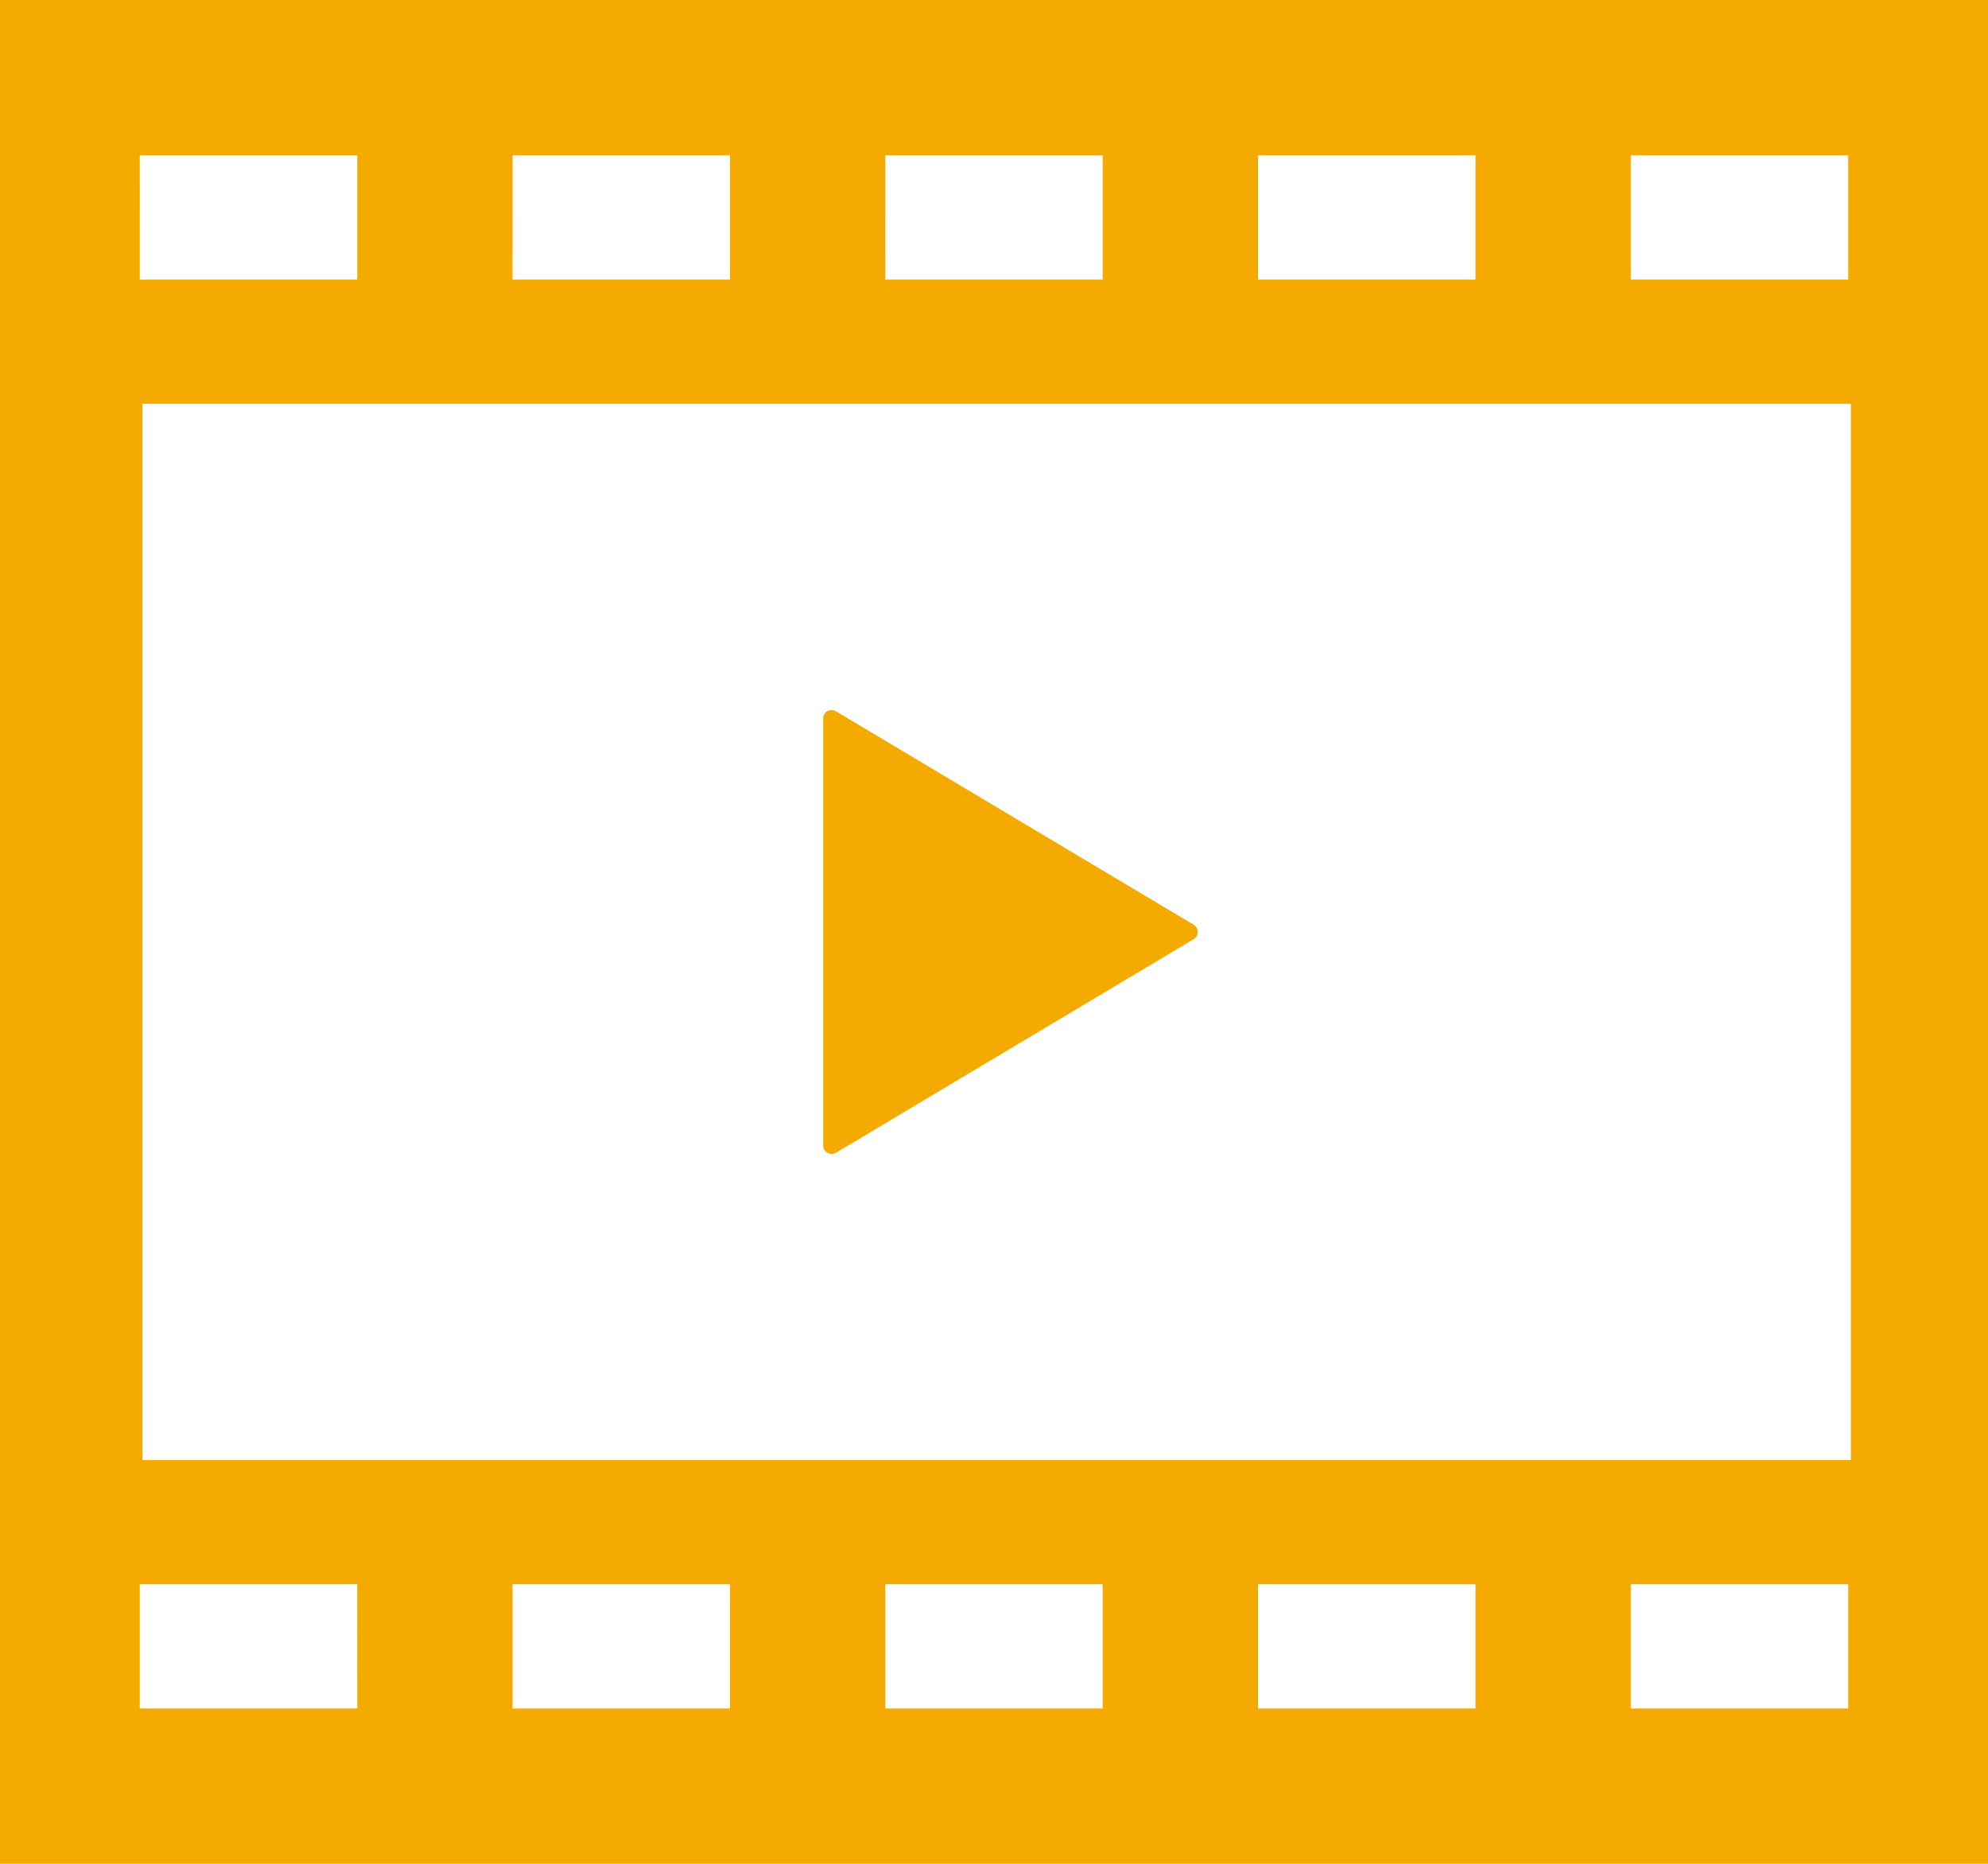
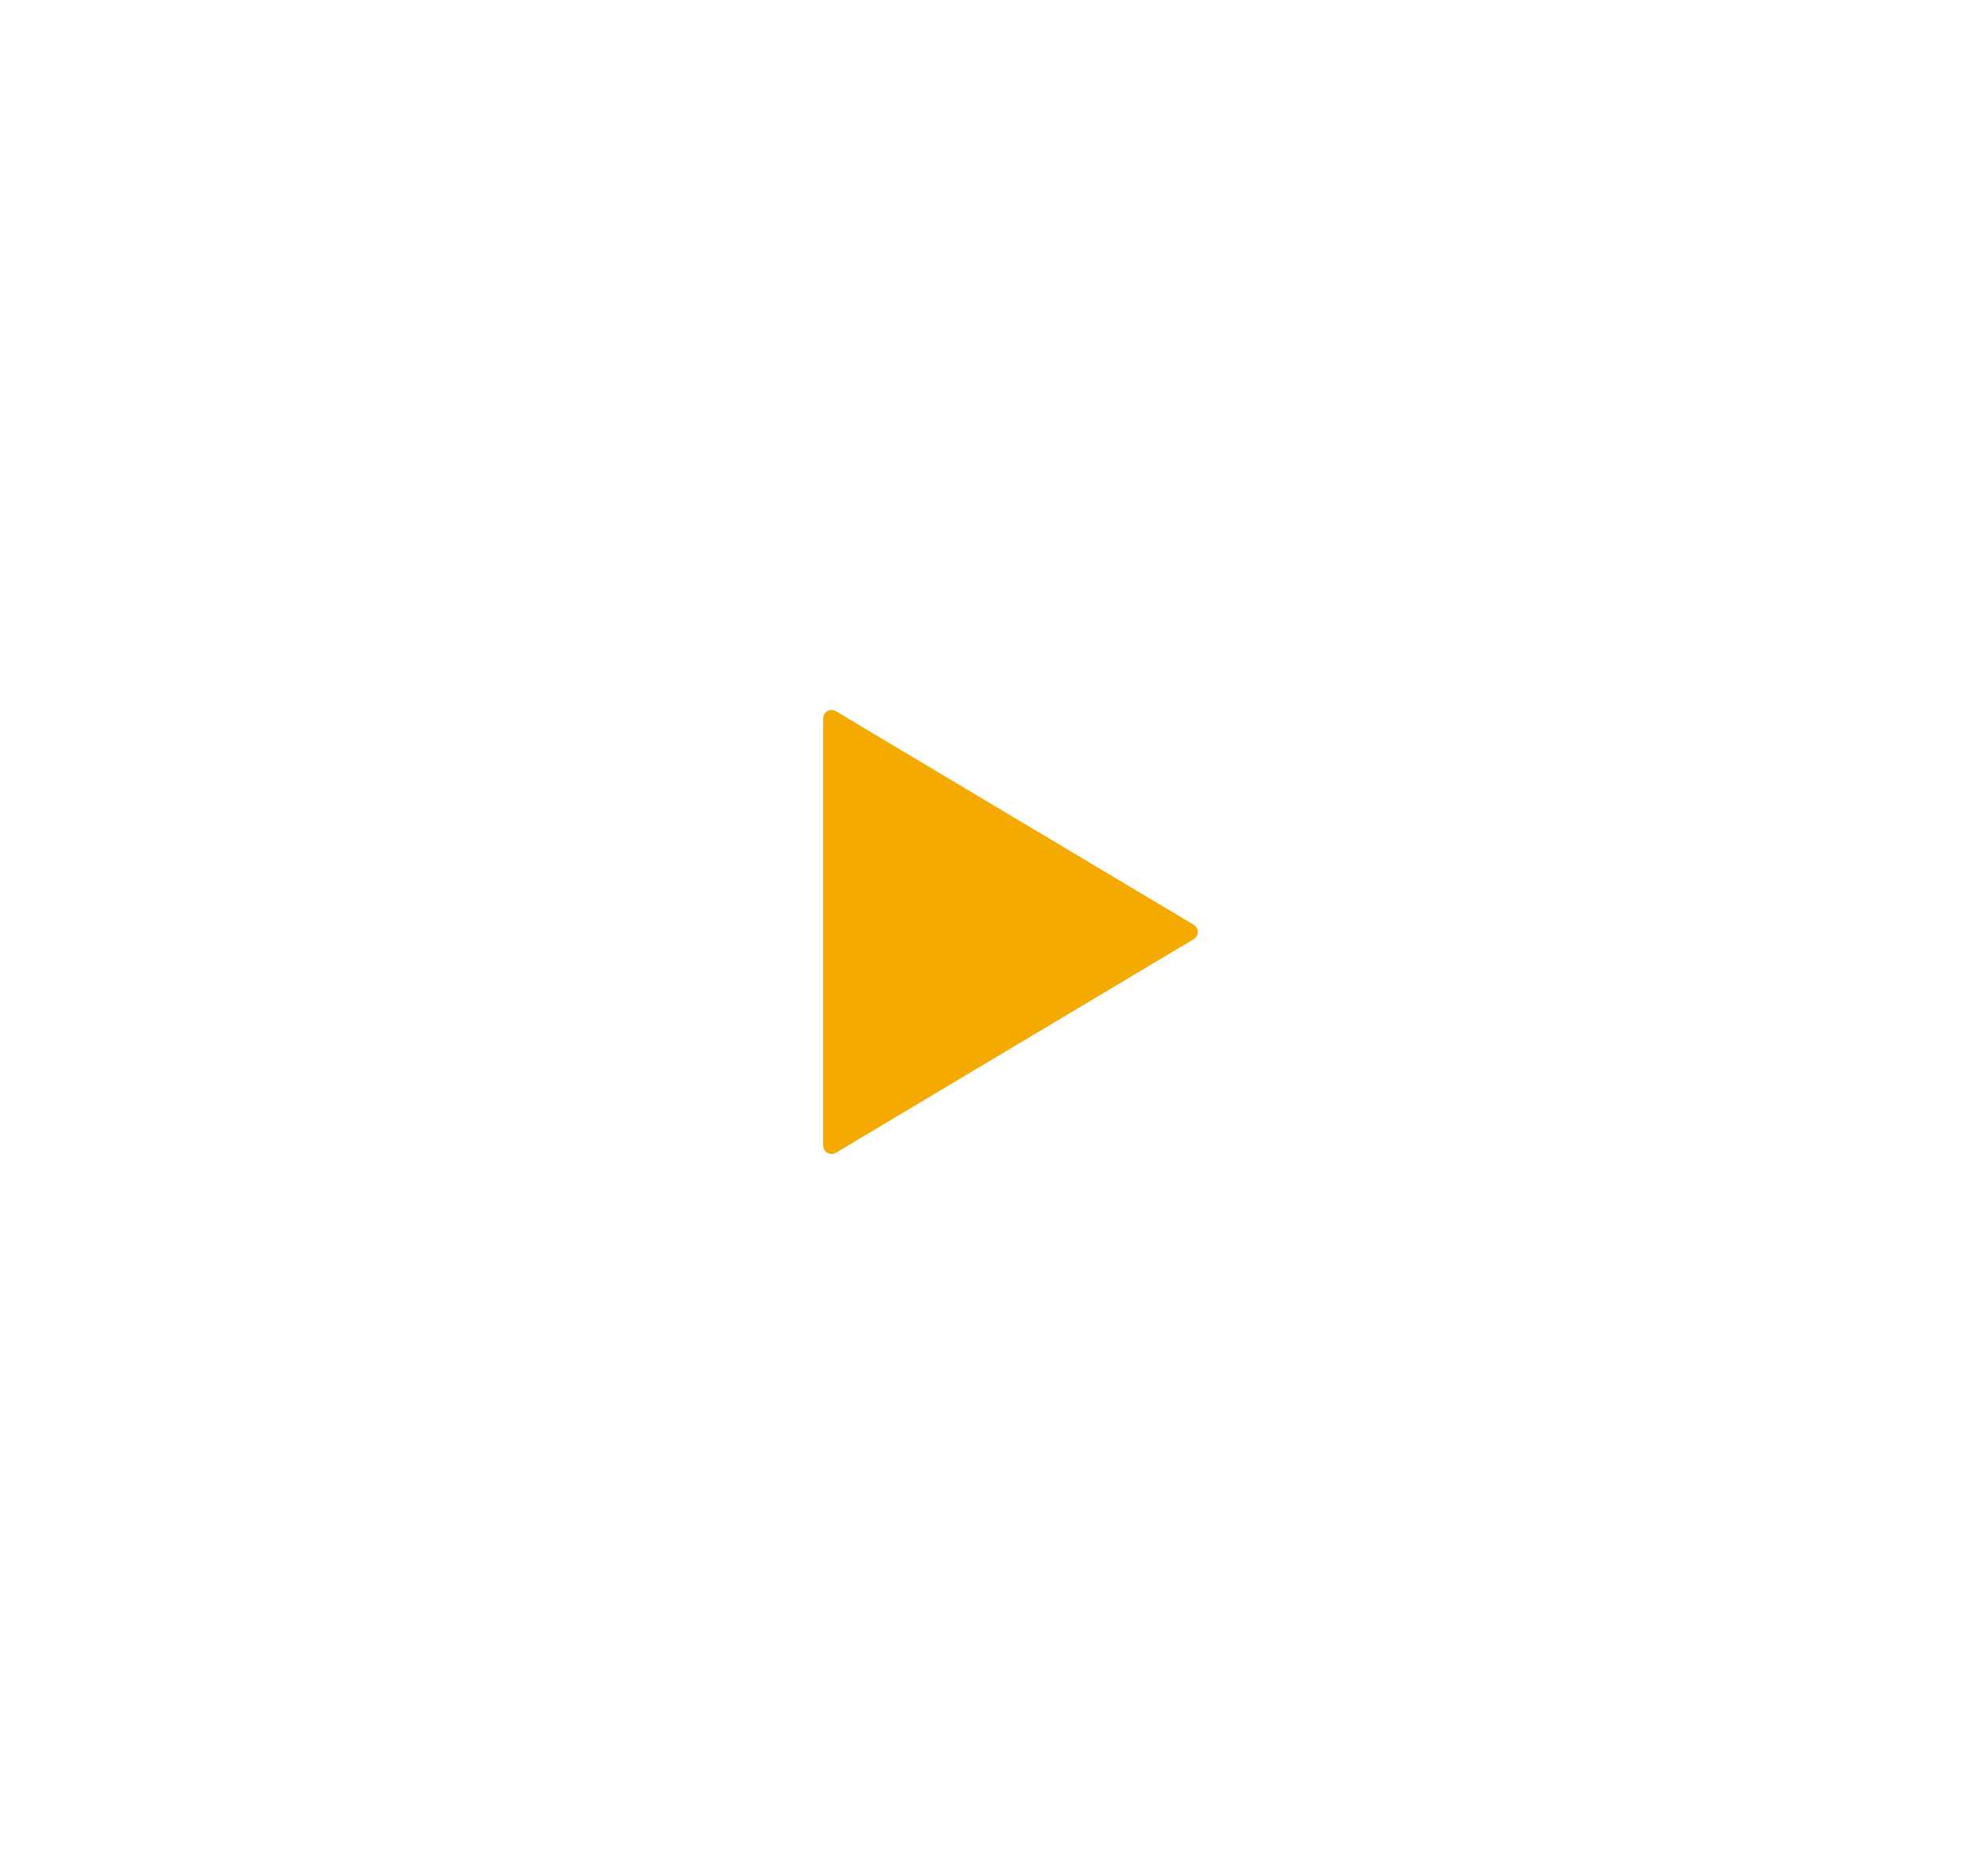
<svg xmlns="http://www.w3.org/2000/svg" width="87.416" height="81.952">
  <g fill="#f5aa01">
    <path d="M36.383 50.69a.37.37 0 0 0 .371 0l15.734-9.393a.37.37 0 0 0 0-.635l-15.734-9.39a.38.38 0 0 0-.371-.005.37.37 0 0 0-.187.323v18.783a.36.36 0 0 0 .187.317" />
-     <path d="M0 0v81.952h87.416V0Zm71.708 6.829h9.561v5.463h-9.561Zm-16.39 0h9.561v5.463h-9.561Zm-16.39 0h9.561v5.463h-9.562Zm-16.39 0H32.1v5.463h-9.563Zm-16.39 0h9.561v5.463H6.146Zm9.561 68.293H6.146v-5.463h9.561Zm16.39 0h-9.562v-5.463H32.1Zm16.39 0h-9.562v-5.463h9.561Zm16.39 0h-9.561v-5.463h9.561Zm16.39 0h-9.561v-5.463h9.561Zm.118-10.922H6.264V17.756h75.123Z" />
  </g>
</svg>